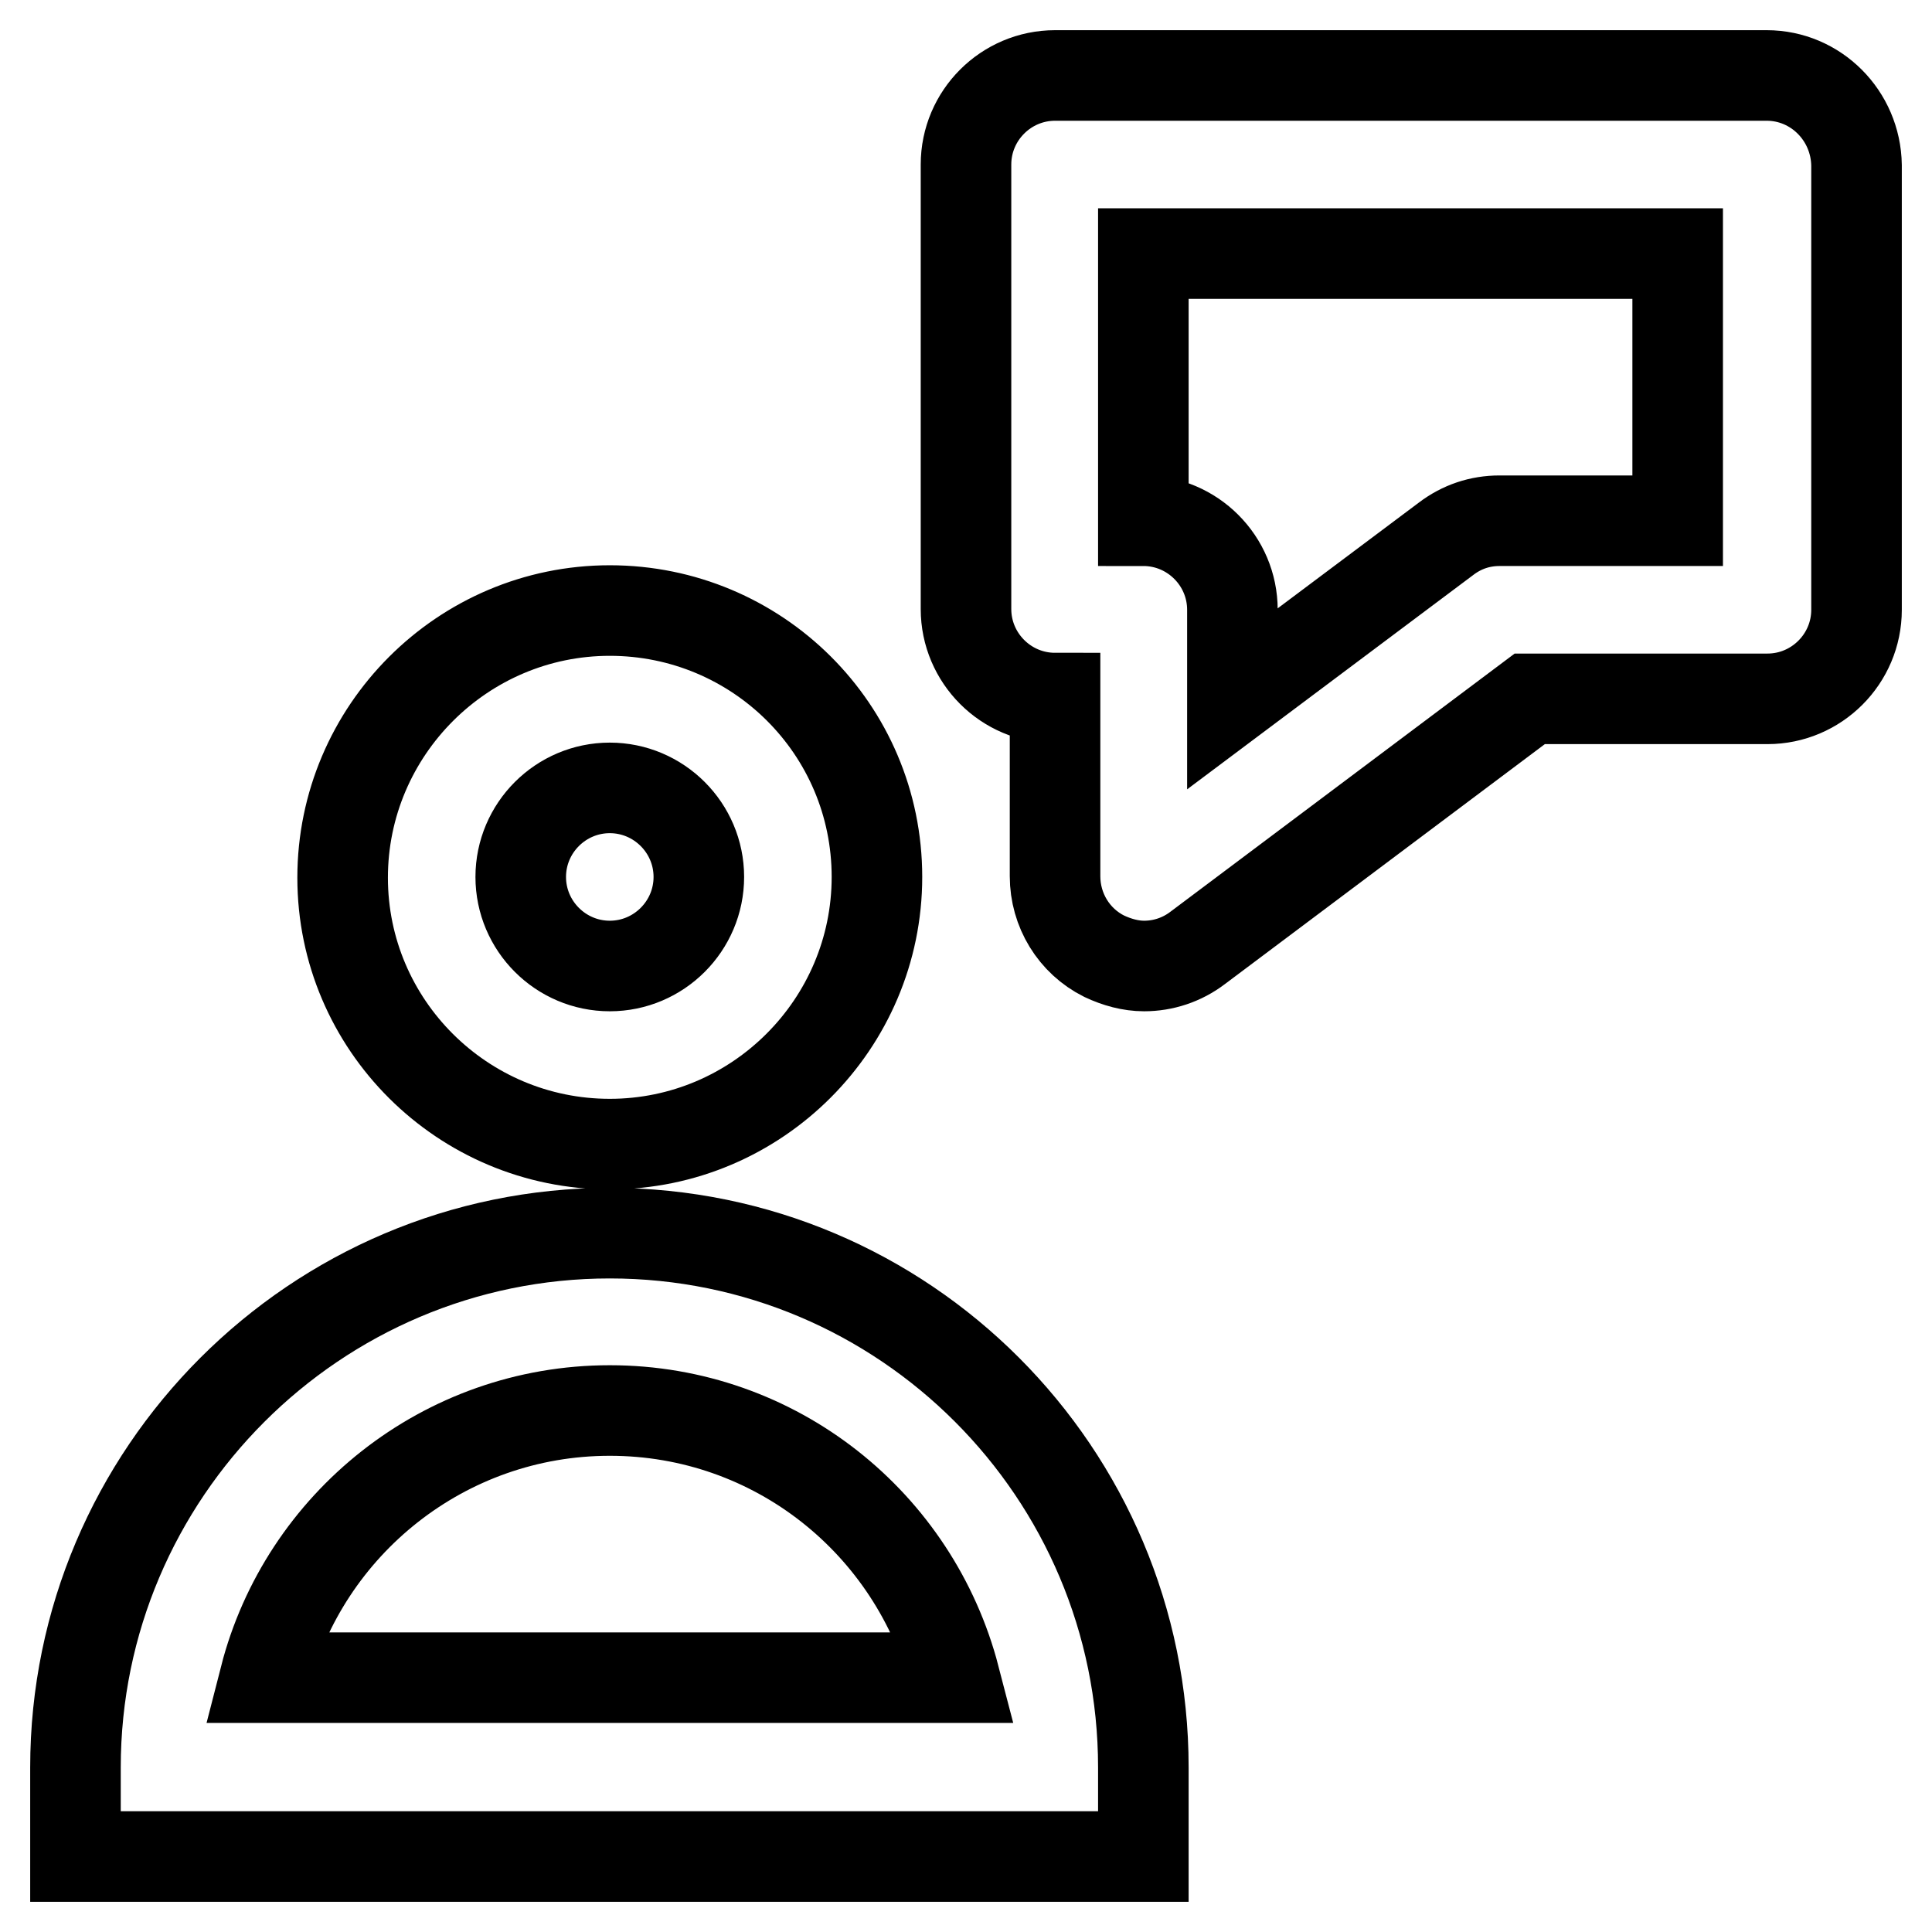
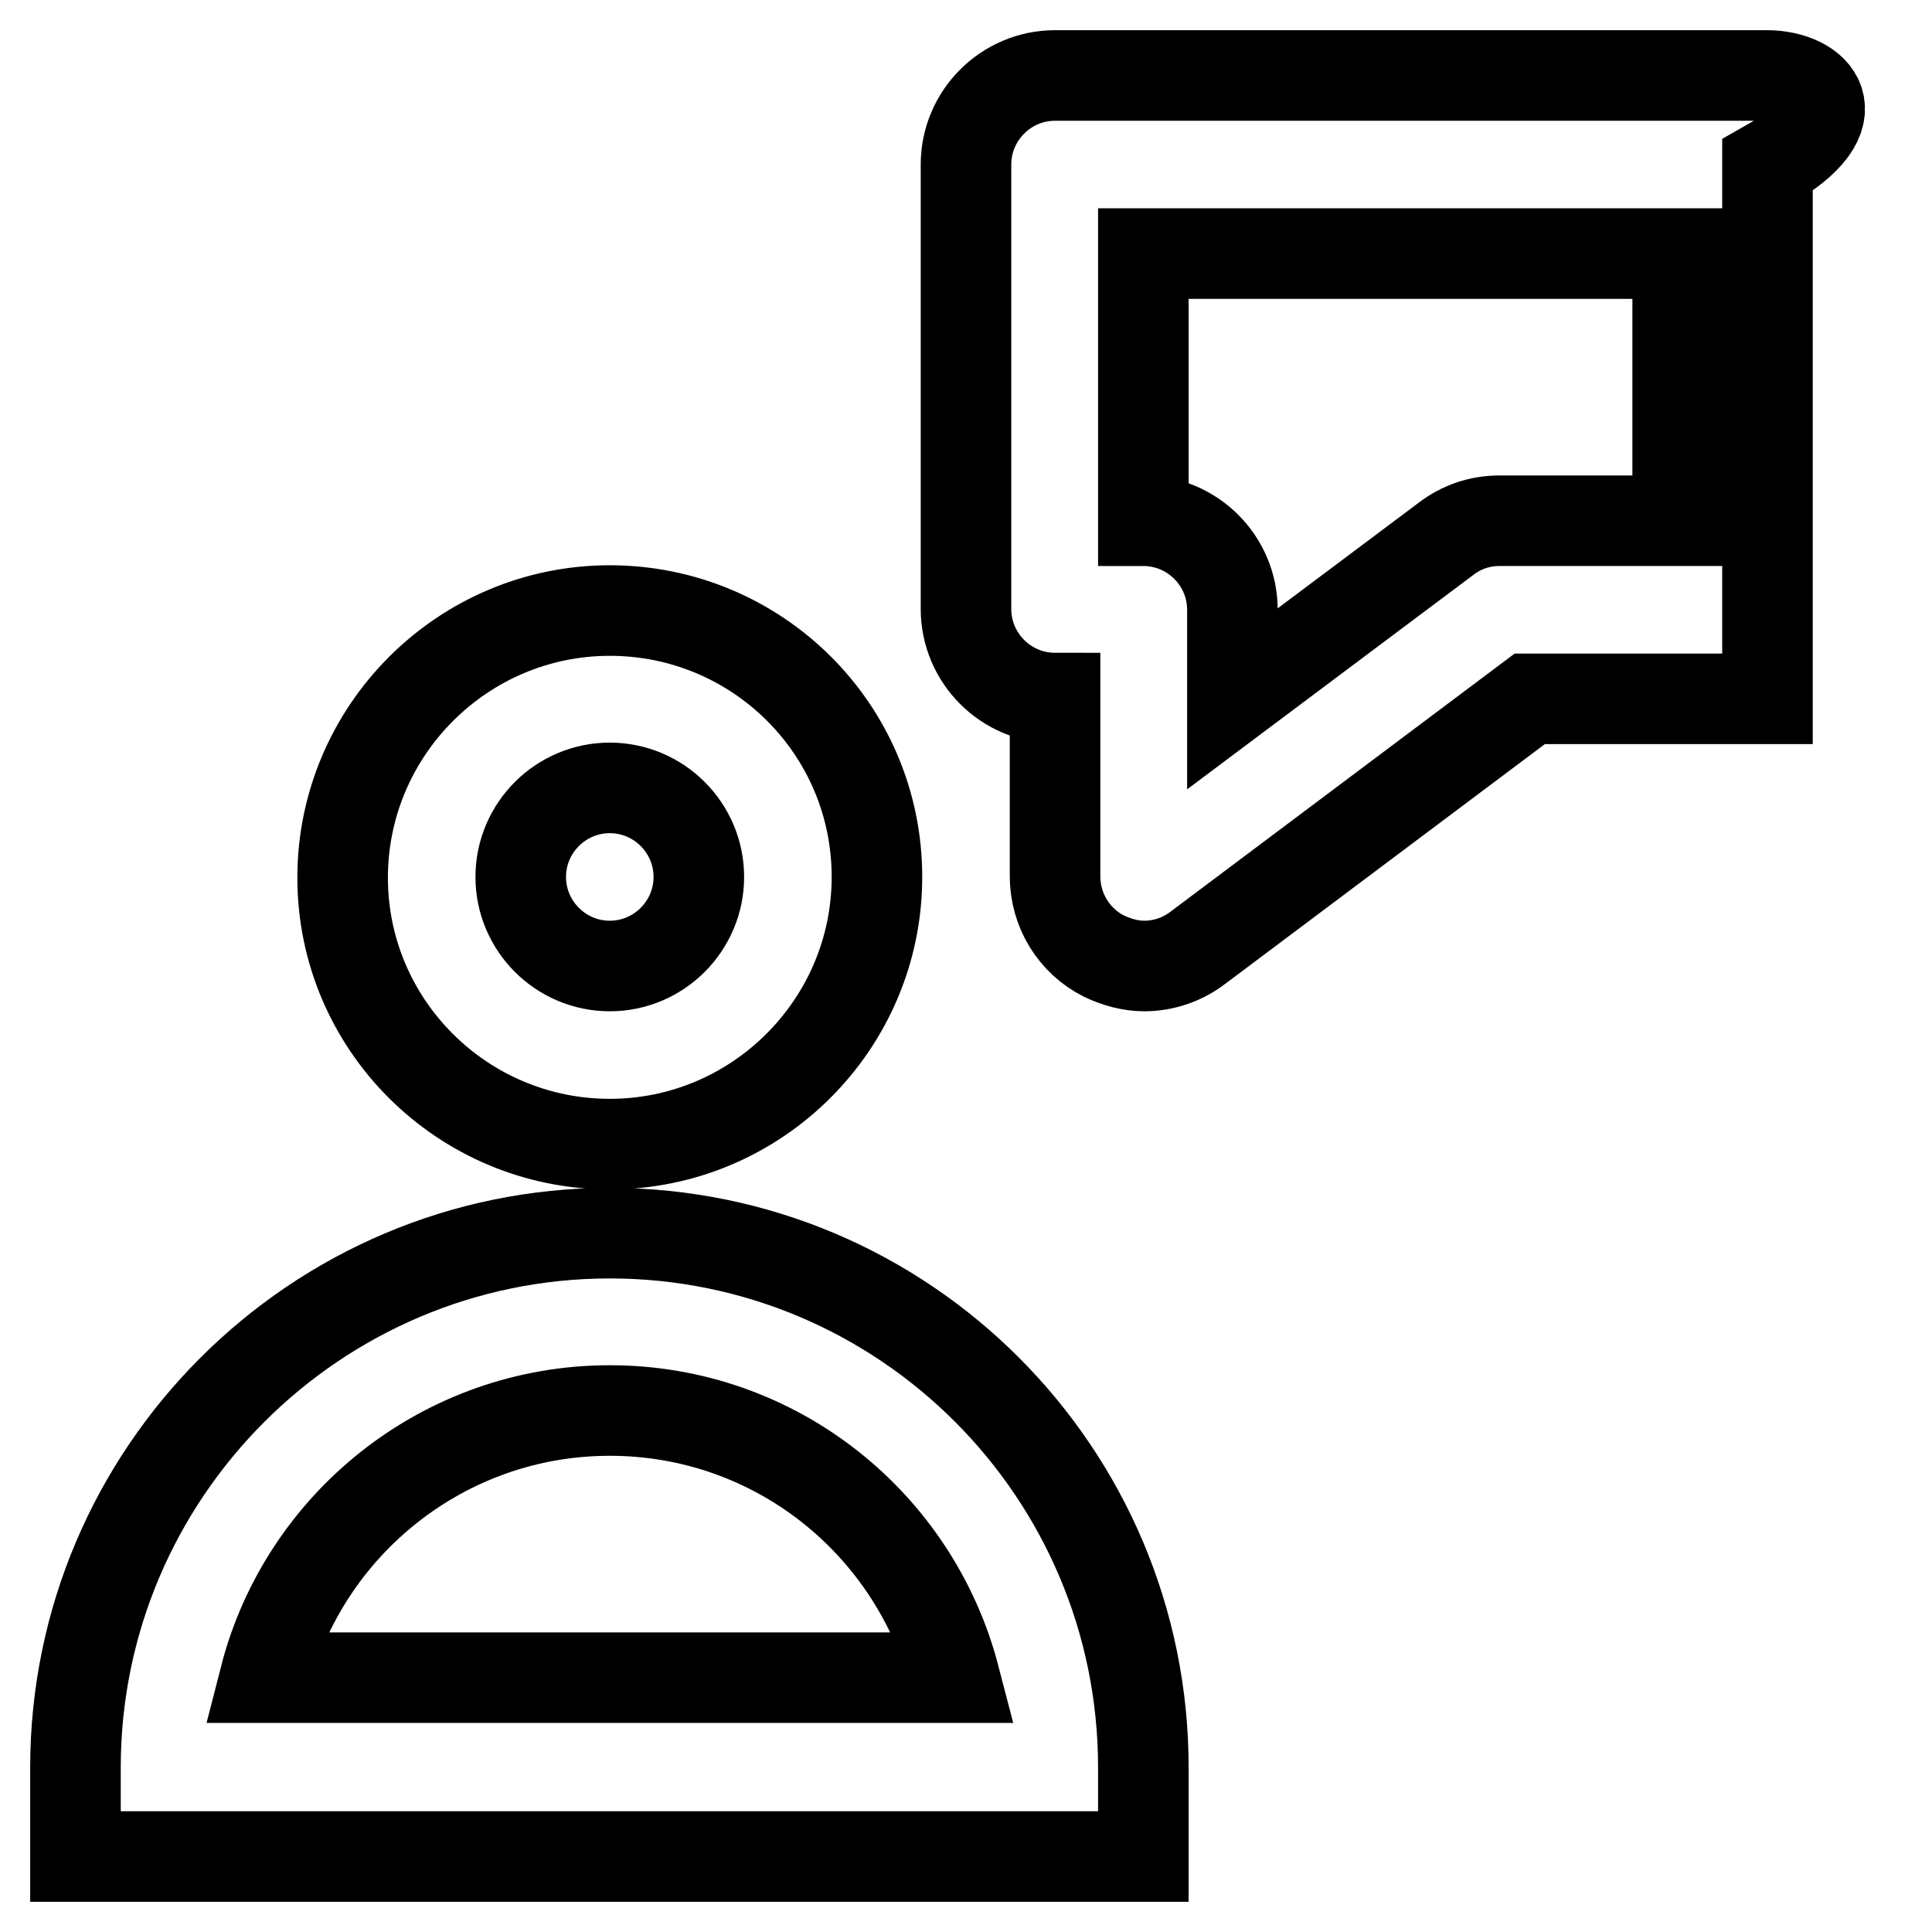
<svg xmlns="http://www.w3.org/2000/svg" version="1.1" x="0px" y="0px" viewBox="0 0 256 256" enable-background="new 0 0 256 256" xml:space="preserve">
  <g>
-     <path stroke-width="12" fill-opacity="0" stroke="#000000" d="M80.8,163.4c-39,0-70.8,31.8-70.8,70.8V246h141.5v-11.8C151.5,195.1,119.8,163.4,80.8,163.4z M35.1,222.3 c5.2-20.3,23.7-35.4,45.7-35.4c22,0,40.4,15,45.7,35.4H35.1z M80.8,151.6c19.5,0,35.4-15.9,35.4-35.4c0-19.6-15.9-35.3-35.4-35.3 c-19.5,0-35.4,15.9-35.4,35.4C45.4,135.8,61.3,151.6,80.8,151.6z M80.8,104.4c6.5,0,11.8,5.3,11.8,11.8c0,6.5-5.3,11.8-11.8,11.8 c-6.5,0-11.8-5.3-11.8-11.8C69,109.7,74.3,104.4,80.8,104.4z M234.1,10h-94.3c-6.5,0-11.8,5.3-11.8,11.8v58.9 c0,6.5,5.3,11.8,11.8,11.8v23.6c0,4.5,2.5,8.6,6.5,10.6c1.7,0.8,3.5,1.3,5.3,1.3c2.5,0,5-0.8,7.1-2.4l44-33h31.5 c6.5,0,11.8-5.3,11.8-11.8V21.9C245.9,15.3,240.6,10,234.1,10L234.1,10z M222.3,69h-23.6c-2.6,0-5,0.8-7.1,2.4l-28.3,21.2V80.8 c0-6.5-5.3-11.8-11.8-11.8V33.6h70.8V69z" />
+     <path stroke-width="12" fill-opacity="0" stroke="#000000" d="M80.8,163.4c-39,0-70.8,31.8-70.8,70.8V246h141.5v-11.8C151.5,195.1,119.8,163.4,80.8,163.4z M35.1,222.3 c5.2-20.3,23.7-35.4,45.7-35.4c22,0,40.4,15,45.7,35.4H35.1z M80.8,151.6c19.5,0,35.4-15.9,35.4-35.4c0-19.6-15.9-35.3-35.4-35.3 c-19.5,0-35.4,15.9-35.4,35.4C45.4,135.8,61.3,151.6,80.8,151.6z M80.8,104.4c6.5,0,11.8,5.3,11.8,11.8c0,6.5-5.3,11.8-11.8,11.8 c-6.5,0-11.8-5.3-11.8-11.8C69,109.7,74.3,104.4,80.8,104.4z M234.1,10h-94.3c-6.5,0-11.8,5.3-11.8,11.8v58.9 c0,6.5,5.3,11.8,11.8,11.8v23.6c0,4.5,2.5,8.6,6.5,10.6c1.7,0.8,3.5,1.3,5.3,1.3c2.5,0,5-0.8,7.1-2.4l44-33h31.5 V21.9C245.9,15.3,240.6,10,234.1,10L234.1,10z M222.3,69h-23.6c-2.6,0-5,0.8-7.1,2.4l-28.3,21.2V80.8 c0-6.5-5.3-11.8-11.8-11.8V33.6h70.8V69z" />
  </g>
</svg>